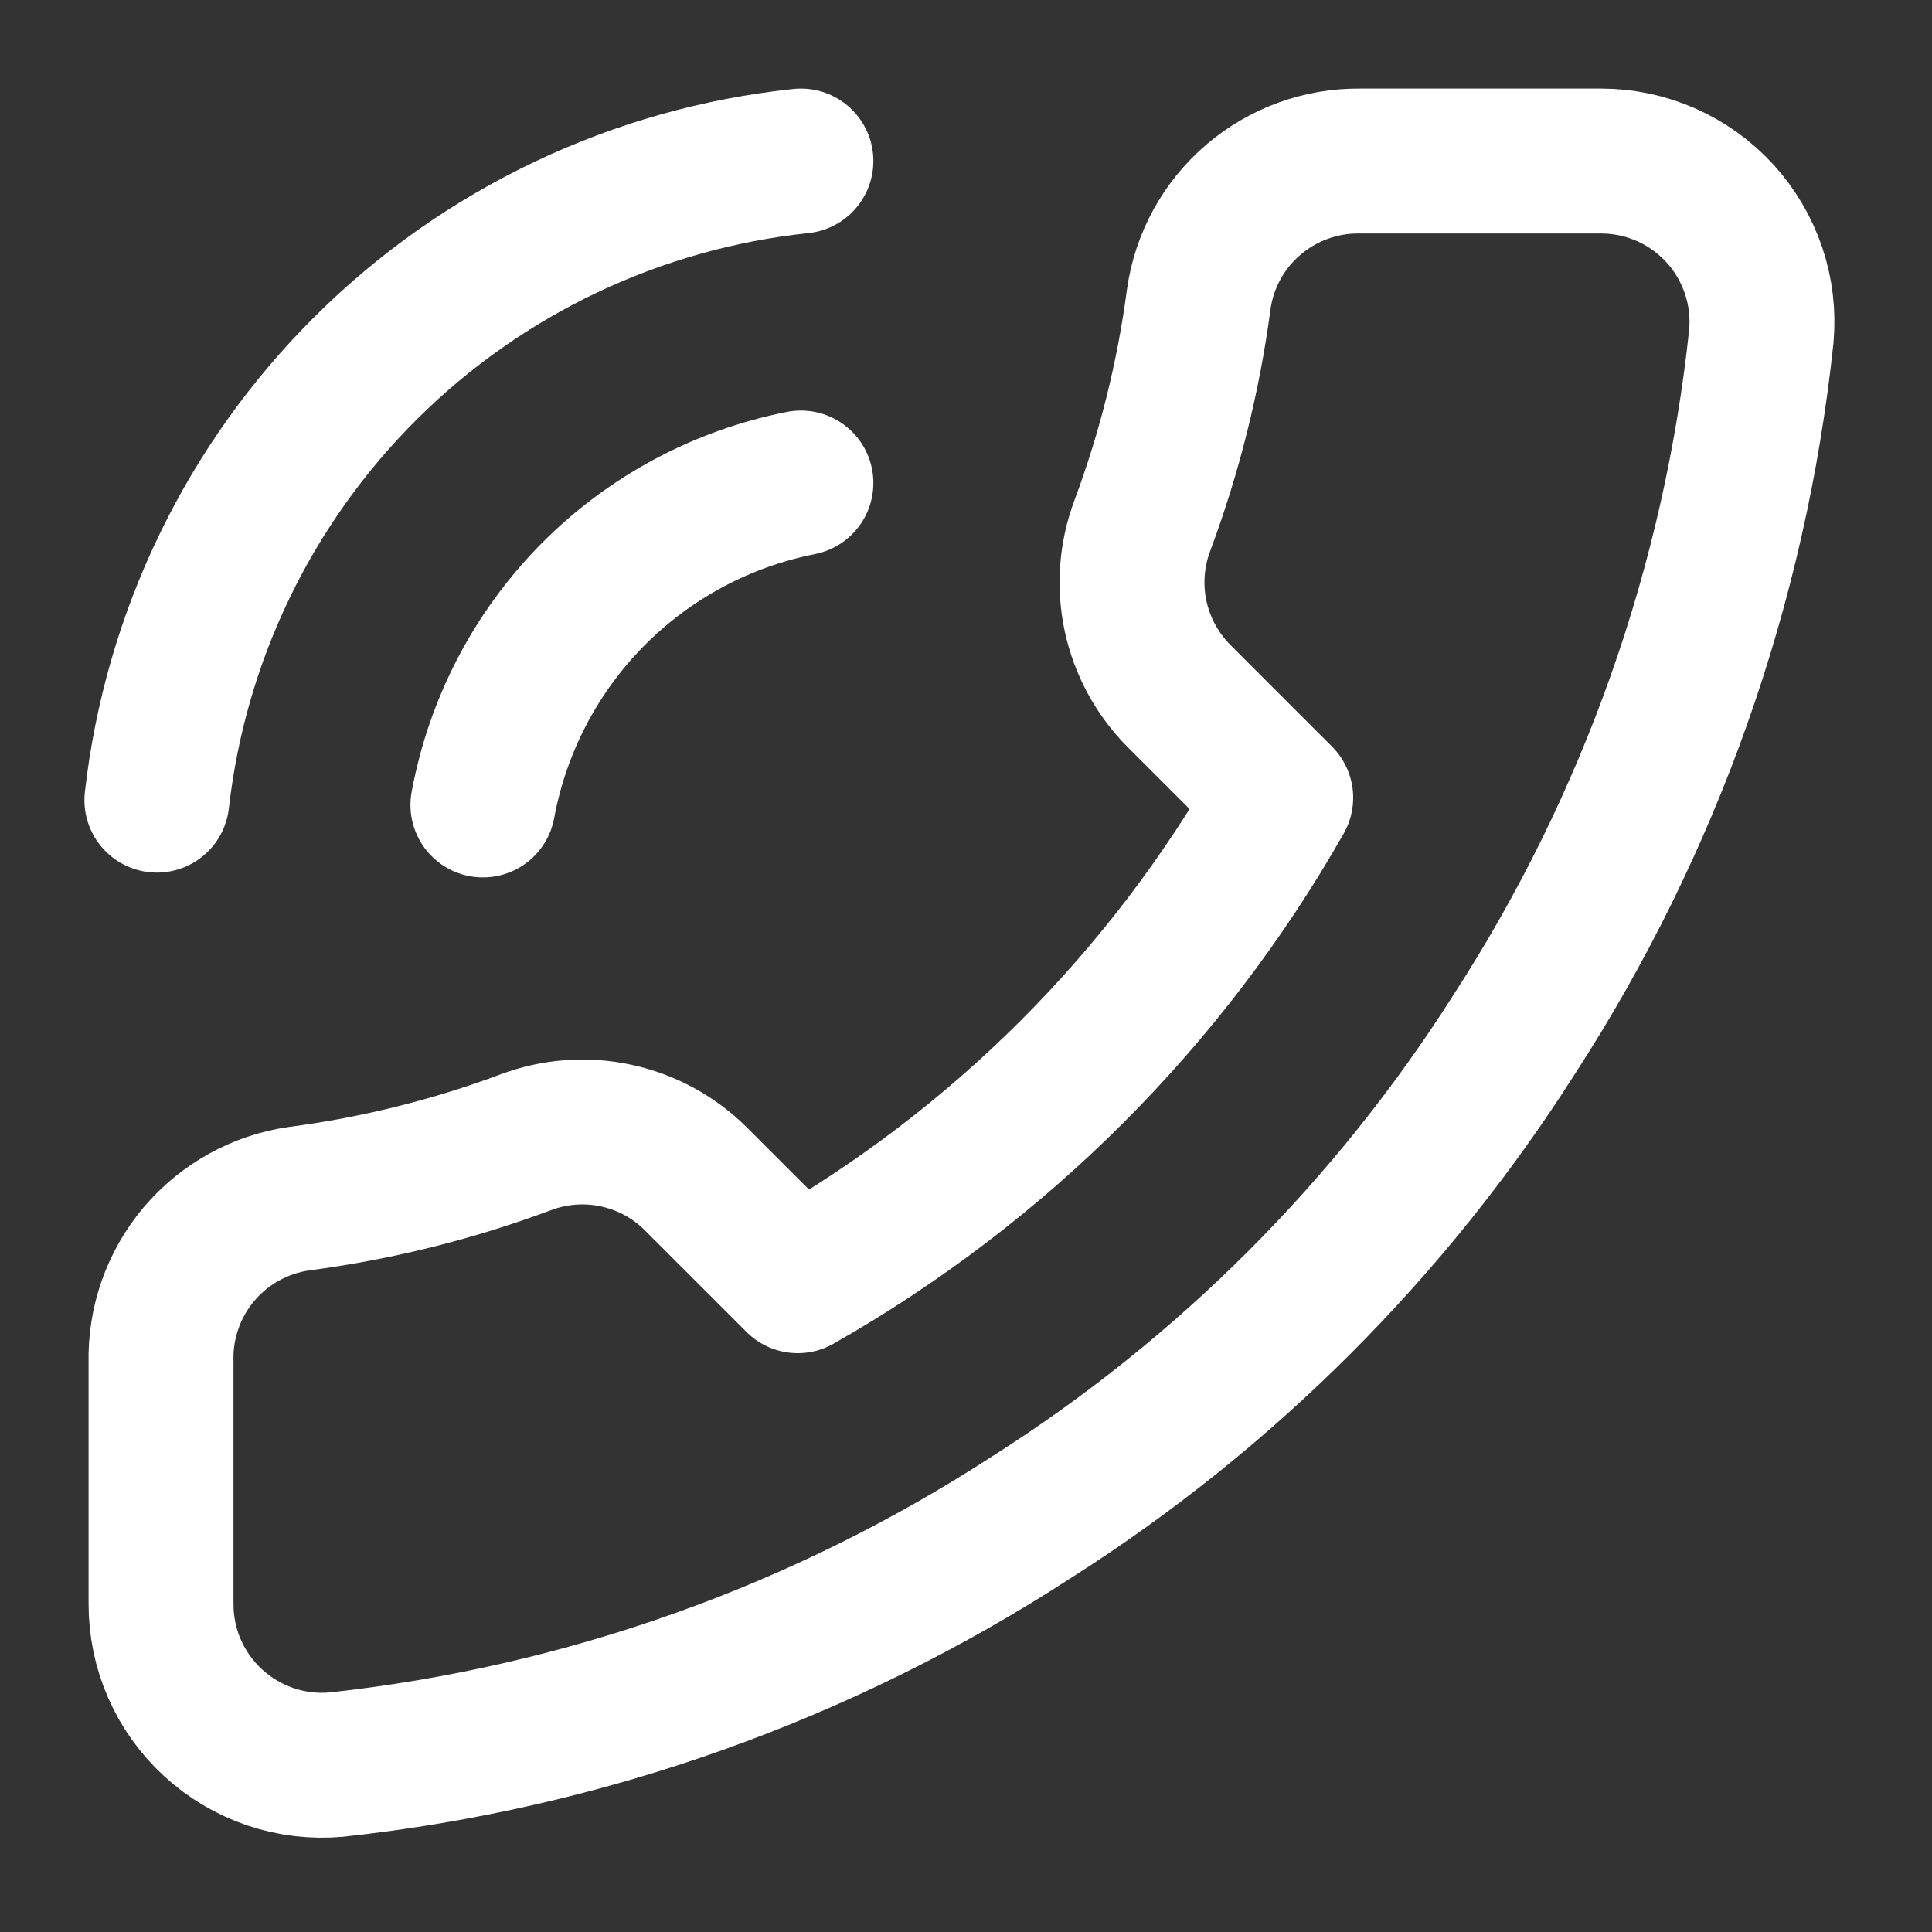
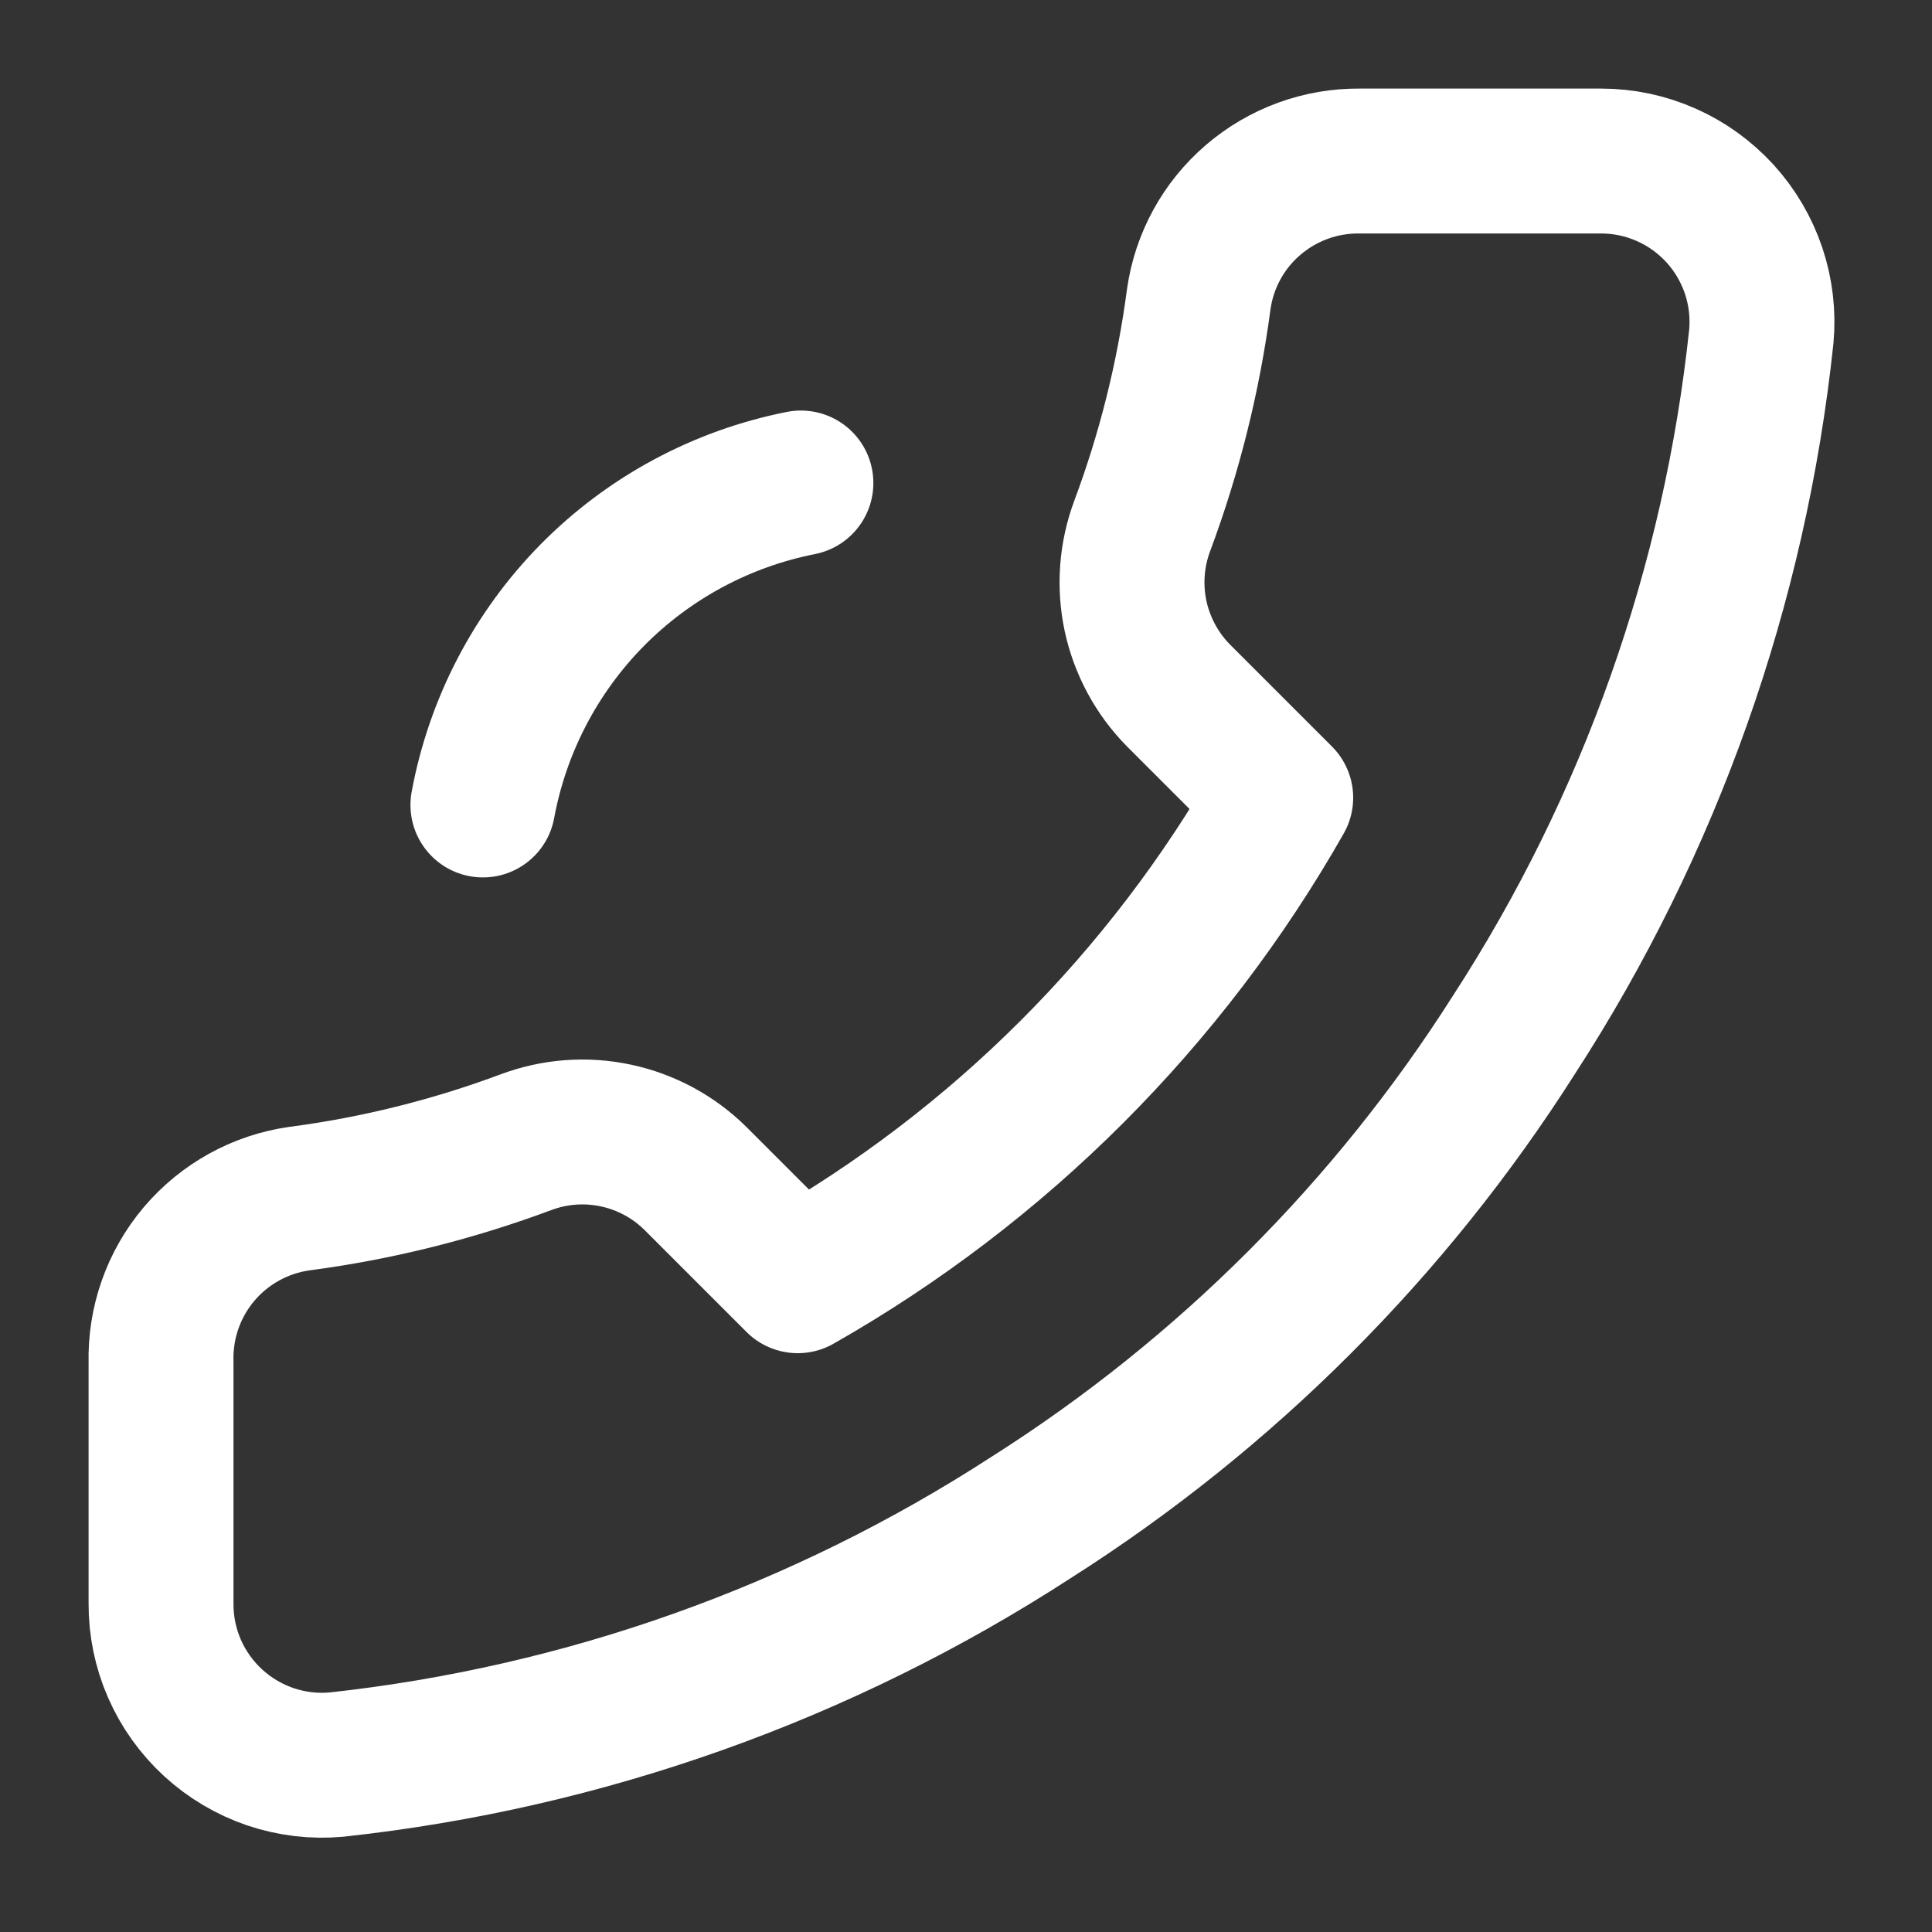
<svg xmlns="http://www.w3.org/2000/svg" width="20" height="20" viewBox="0 0 20 20" fill="none">
  <rect x="0" y="0" width="20" height="20" fill="#333333" stroke="none" />
  <path d="M1.667 14.1V16.6C1.666 16.832 1.713 17.062 1.806 17.274C1.899 17.487 2.036 17.678 2.207 17.835C2.378 17.992 2.58 18.111 2.799 18.186C3.019 18.26 3.252 18.288 3.483 18.267C6.048 17.988 8.511 17.112 10.675 15.708C12.689 14.429 14.396 12.722 15.675 10.708C17.084 8.534 17.96 6.059 18.233 3.483C18.254 3.253 18.227 3.021 18.153 2.801C18.079 2.582 17.96 2.38 17.805 2.21C17.648 2.039 17.459 1.902 17.247 1.809C17.035 1.715 16.806 1.667 16.575 1.667H14.075C13.671 1.663 13.279 1.806 12.972 2.07C12.665 2.333 12.465 2.699 12.409 3.1C12.303 3.9 12.107 4.686 11.825 5.442C11.713 5.74 11.689 6.064 11.755 6.376C11.822 6.687 11.976 6.973 12.2 7.2L13.258 8.258C12.072 10.345 10.345 12.072 8.258 13.258L7.2 12.2C6.974 11.976 6.687 11.821 6.376 11.755C6.064 11.688 5.74 11.713 5.442 11.825C4.686 12.107 3.9 12.303 3.1 12.408C2.695 12.465 2.326 12.669 2.061 12.981C1.797 13.293 1.657 13.691 1.667 14.1Z" stroke="white" stroke-width="1.5" stroke-linecap="round" stroke-linejoin="round" />
-   <path d="M8.291 1.667C6.592 1.846 5.006 2.599 3.794 3.802C2.581 5.005 1.816 6.586 1.624 8.283" stroke="white" stroke-width="1.5" stroke-linecap="round" stroke-linejoin="round" />
  <path d="M8.291 5C7.471 5.162 6.719 5.566 6.132 6.16C5.545 6.755 5.151 7.512 4.999 8.333" stroke="white" stroke-width="1.5" stroke-linecap="round" stroke-linejoin="round" />
</svg>